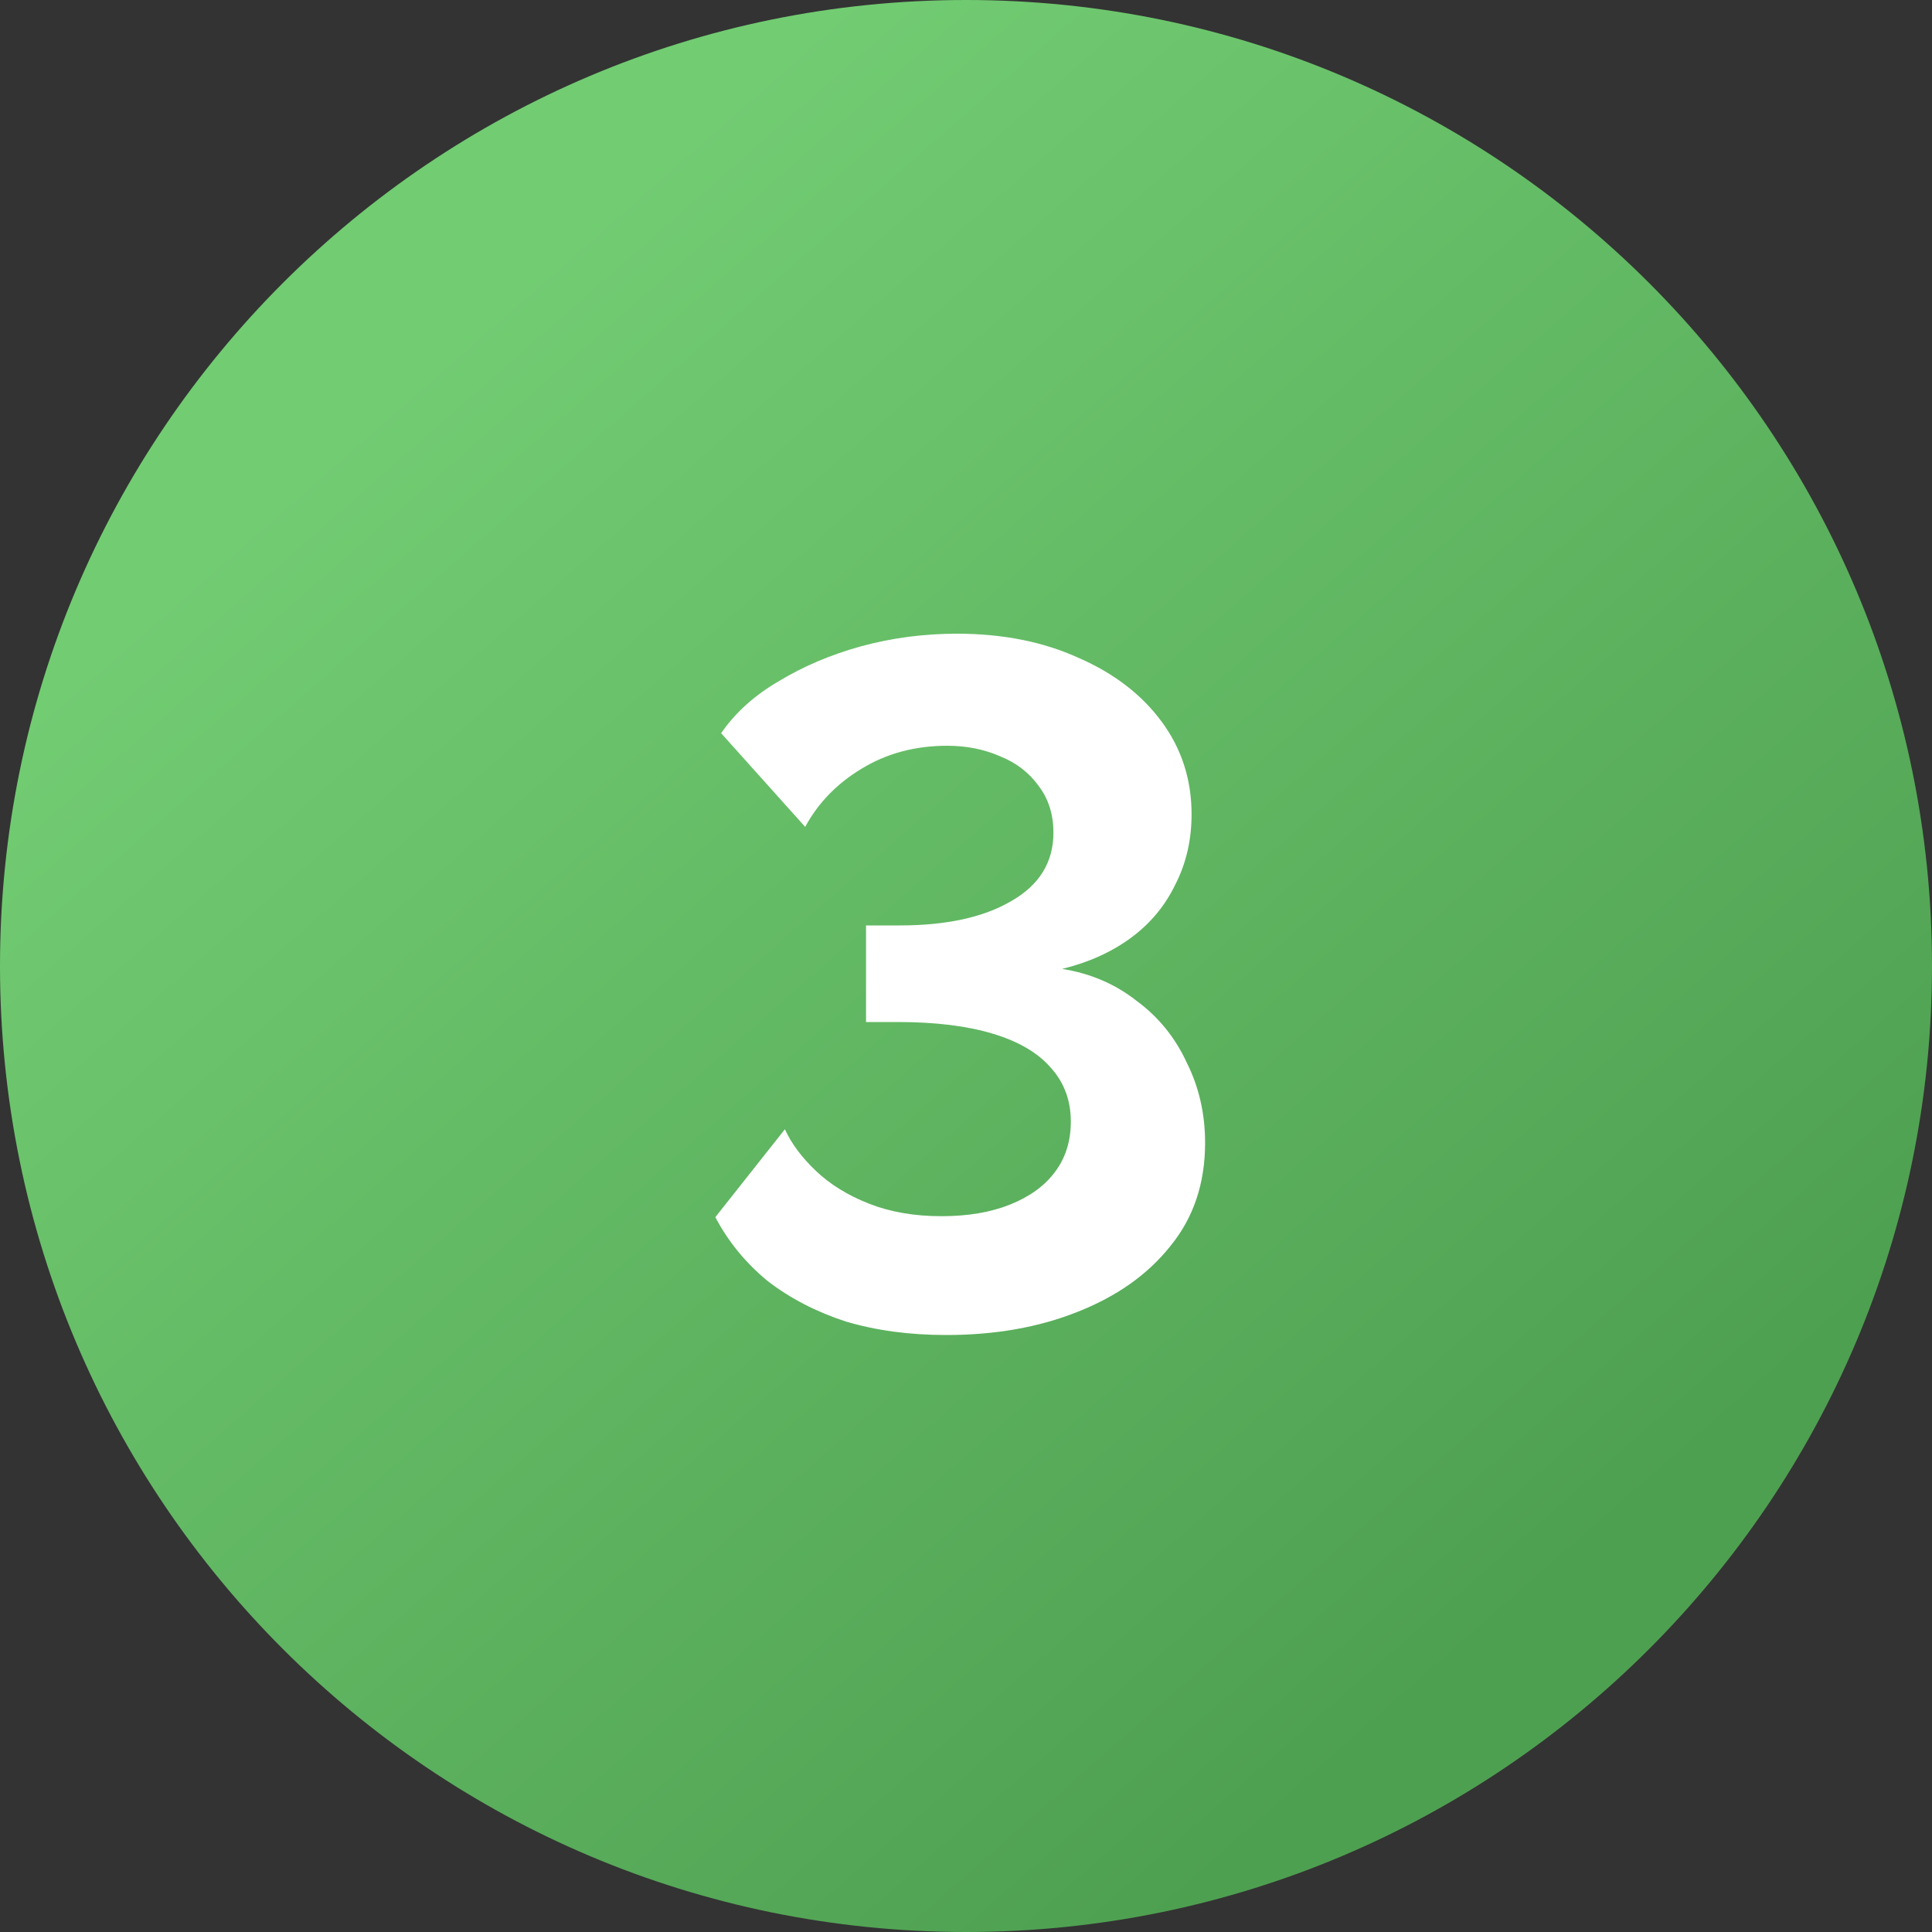
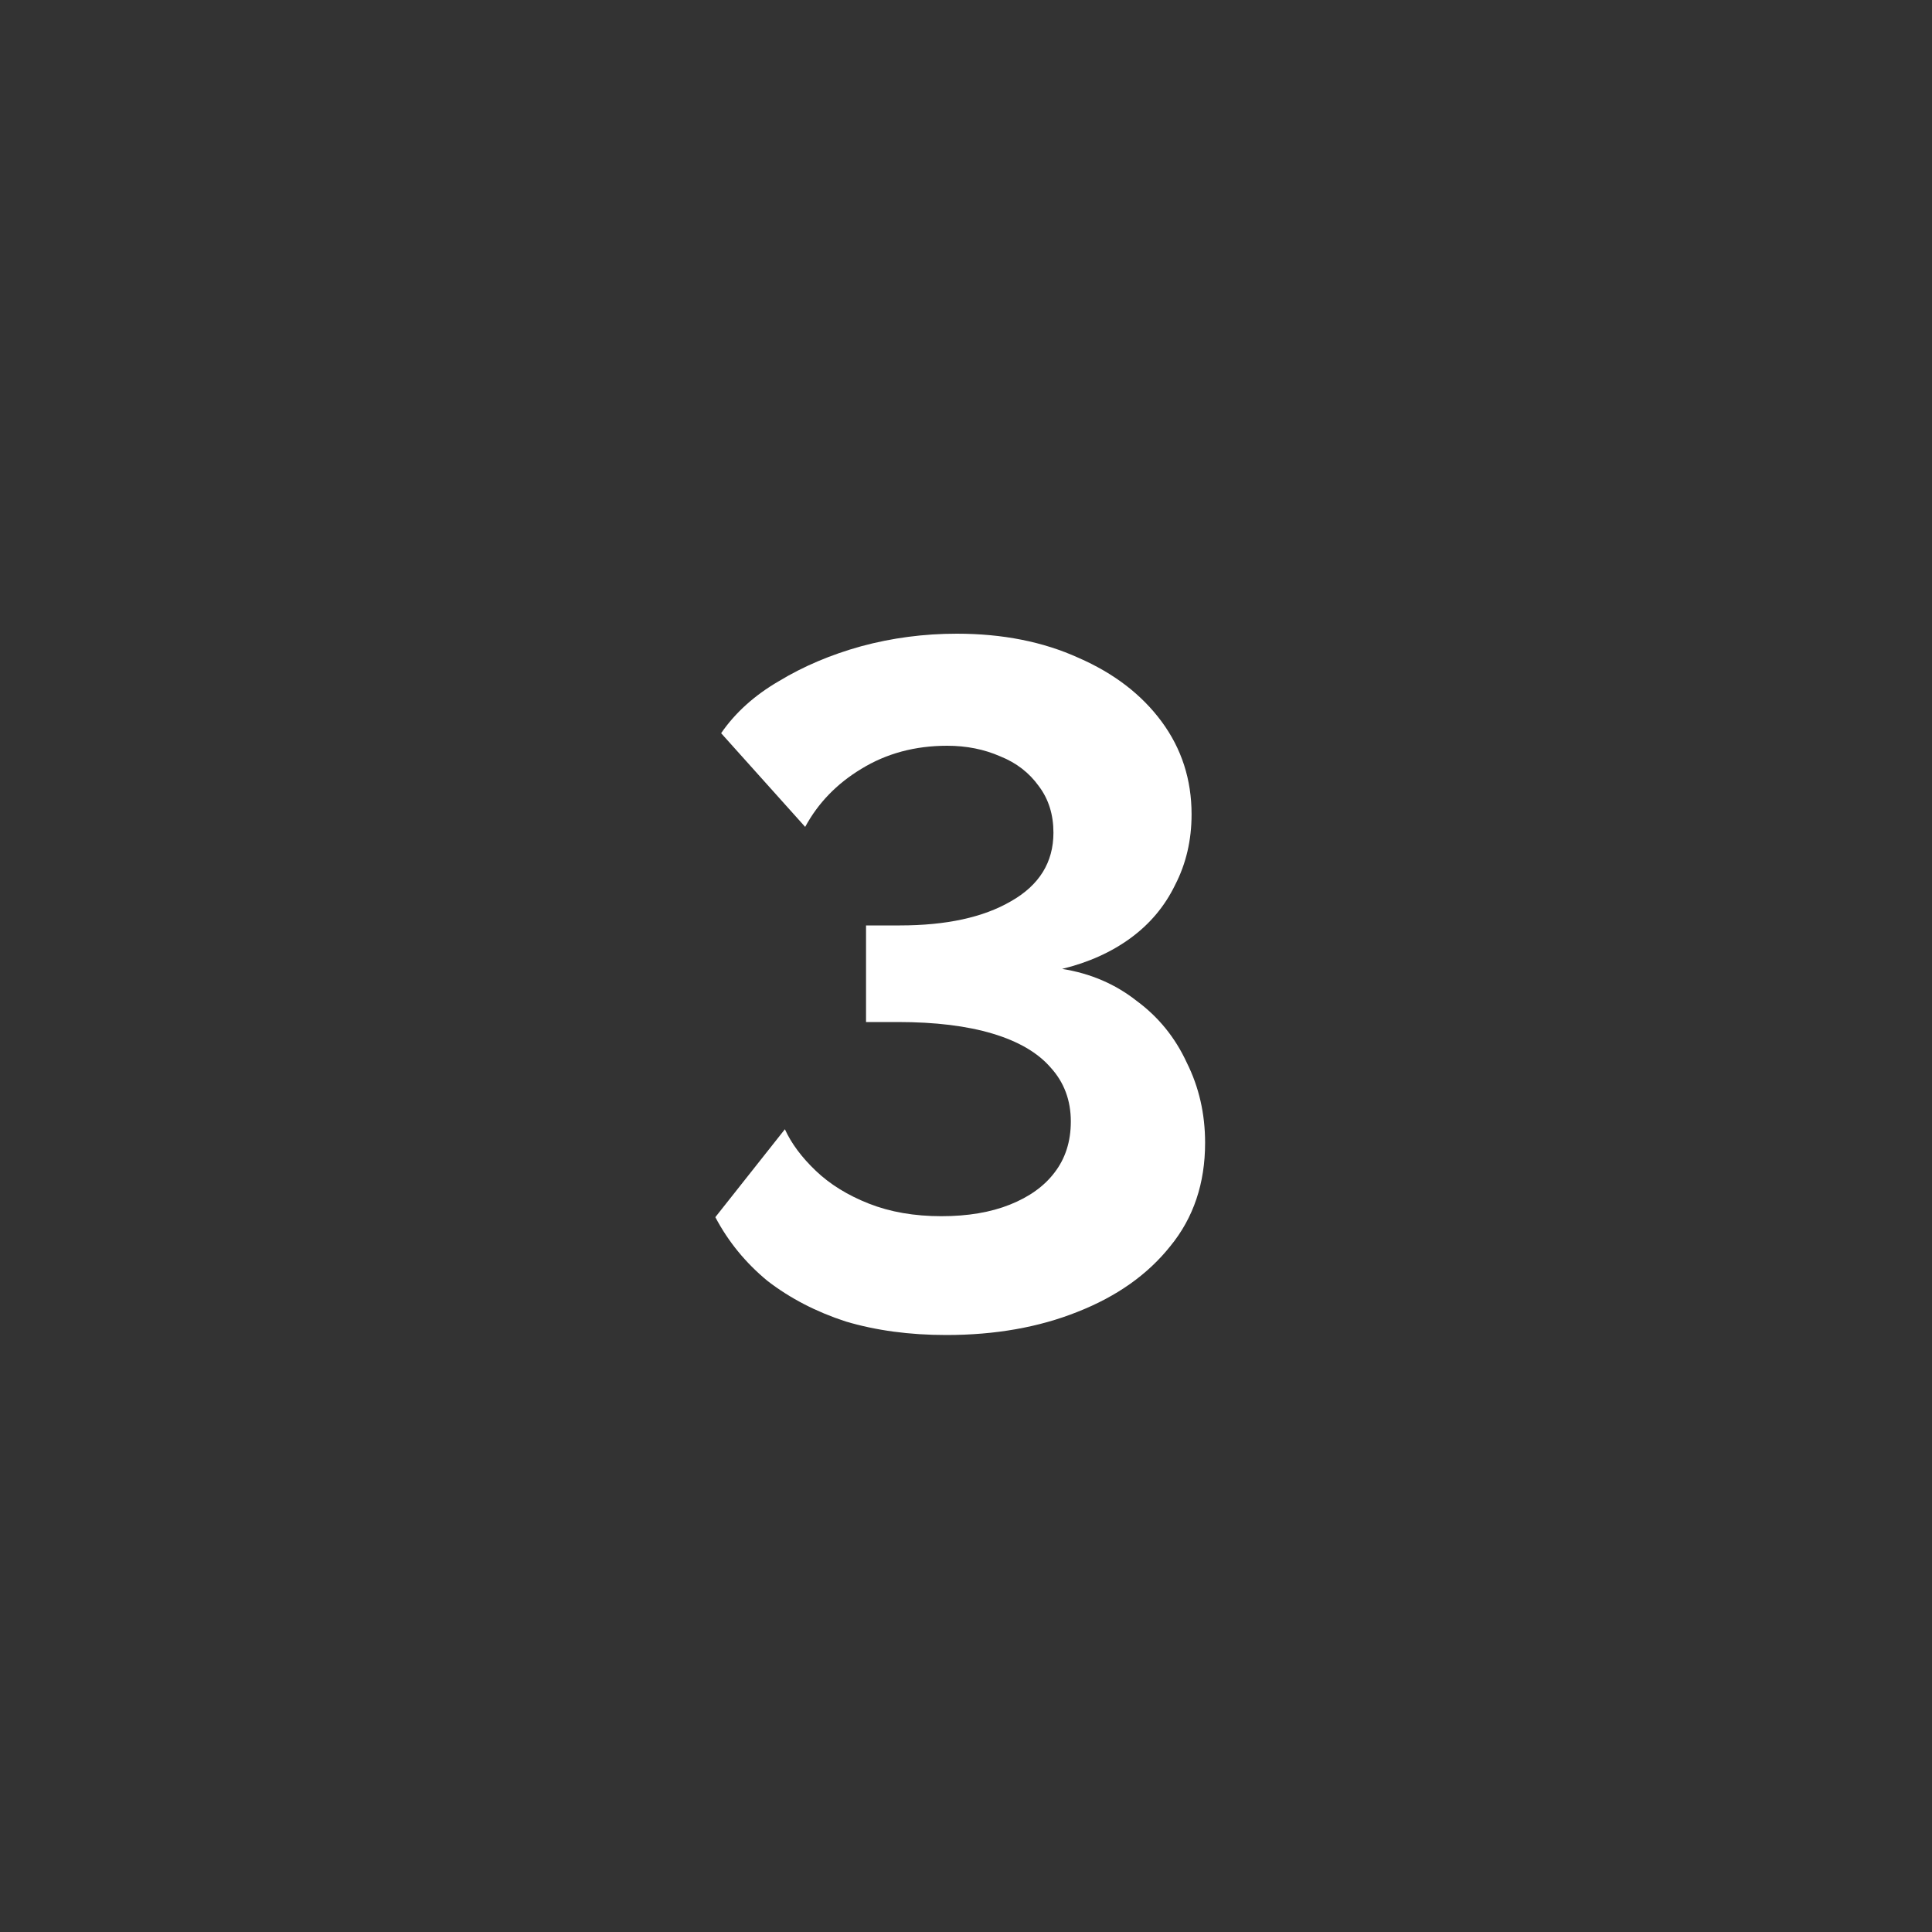
<svg xmlns="http://www.w3.org/2000/svg" width="128" height="128" viewBox="0 0 128 128" fill="none">
  <rect x="0" y="0" width="128" height="128" fill="#333333" stroke="none" />
-   <path d="M128 64C128 99.346 99.346 128 64 128C28.654 128 0 99.346 0 64C0 28.654 28.654 0 64 0C99.346 0 128 28.654 128 64Z" fill="url(#paint0_linear_206_248)" />
  <path d="M62.689 88.448C60.257 88.448 58.039 88.149 56.033 87.552C54.071 86.912 52.343 86.016 50.849 84.864C49.399 83.669 48.247 82.261 47.393 80.64L52.001 74.816C52.428 75.755 53.111 76.672 54.049 77.568C54.988 78.464 56.161 79.189 57.569 79.744C58.977 80.299 60.577 80.576 62.369 80.576C64.119 80.576 65.633 80.32 66.913 79.808C68.193 79.296 69.175 78.592 69.857 77.696C70.583 76.757 70.945 75.627 70.945 74.304C70.945 72.896 70.497 71.701 69.601 70.72C68.748 69.739 67.468 68.992 65.761 68.48C64.055 67.968 61.964 67.712 59.489 67.712H57.377V61.312H59.617C62.689 61.312 65.143 60.779 66.977 59.712C68.855 58.645 69.793 57.131 69.793 55.168C69.793 53.973 69.473 52.949 68.833 52.096C68.193 51.2 67.34 50.539 66.273 50.112C65.207 49.643 64.033 49.408 62.753 49.408C60.62 49.408 58.721 49.92 57.057 50.944C55.436 51.925 54.199 53.205 53.345 54.784L47.777 48.576C48.716 47.211 49.996 46.059 51.617 45.12C53.239 44.139 55.052 43.371 57.057 42.816C59.105 42.261 61.217 41.984 63.393 41.984C66.423 41.984 69.111 42.517 71.457 43.584C73.804 44.608 75.639 46.016 76.961 47.808C78.284 49.6 78.945 51.648 78.945 53.952C78.945 55.659 78.583 57.216 77.857 58.624C77.175 60.032 76.193 61.205 74.913 62.144C73.633 63.083 72.119 63.765 70.369 64.192C72.247 64.491 73.889 65.195 75.297 66.304C76.748 67.371 77.857 68.736 78.625 70.4C79.436 72.021 79.841 73.792 79.841 75.712C79.841 78.4 79.073 80.683 77.537 82.56C76.044 84.437 73.996 85.888 71.393 86.912C68.833 87.936 65.932 88.448 62.689 88.448Z" fill="white" />
  <defs>
    <linearGradient id="paint0_linear_206_248" x1="76.8" y1="128" x2="4.05" y2="45.147" gradientUnits="userSpaceOnUse">
      <stop stop-color="#4EA051" />
      <stop offset="1" stop-color="#72CC72" />
    </linearGradient>
  </defs>
</svg>